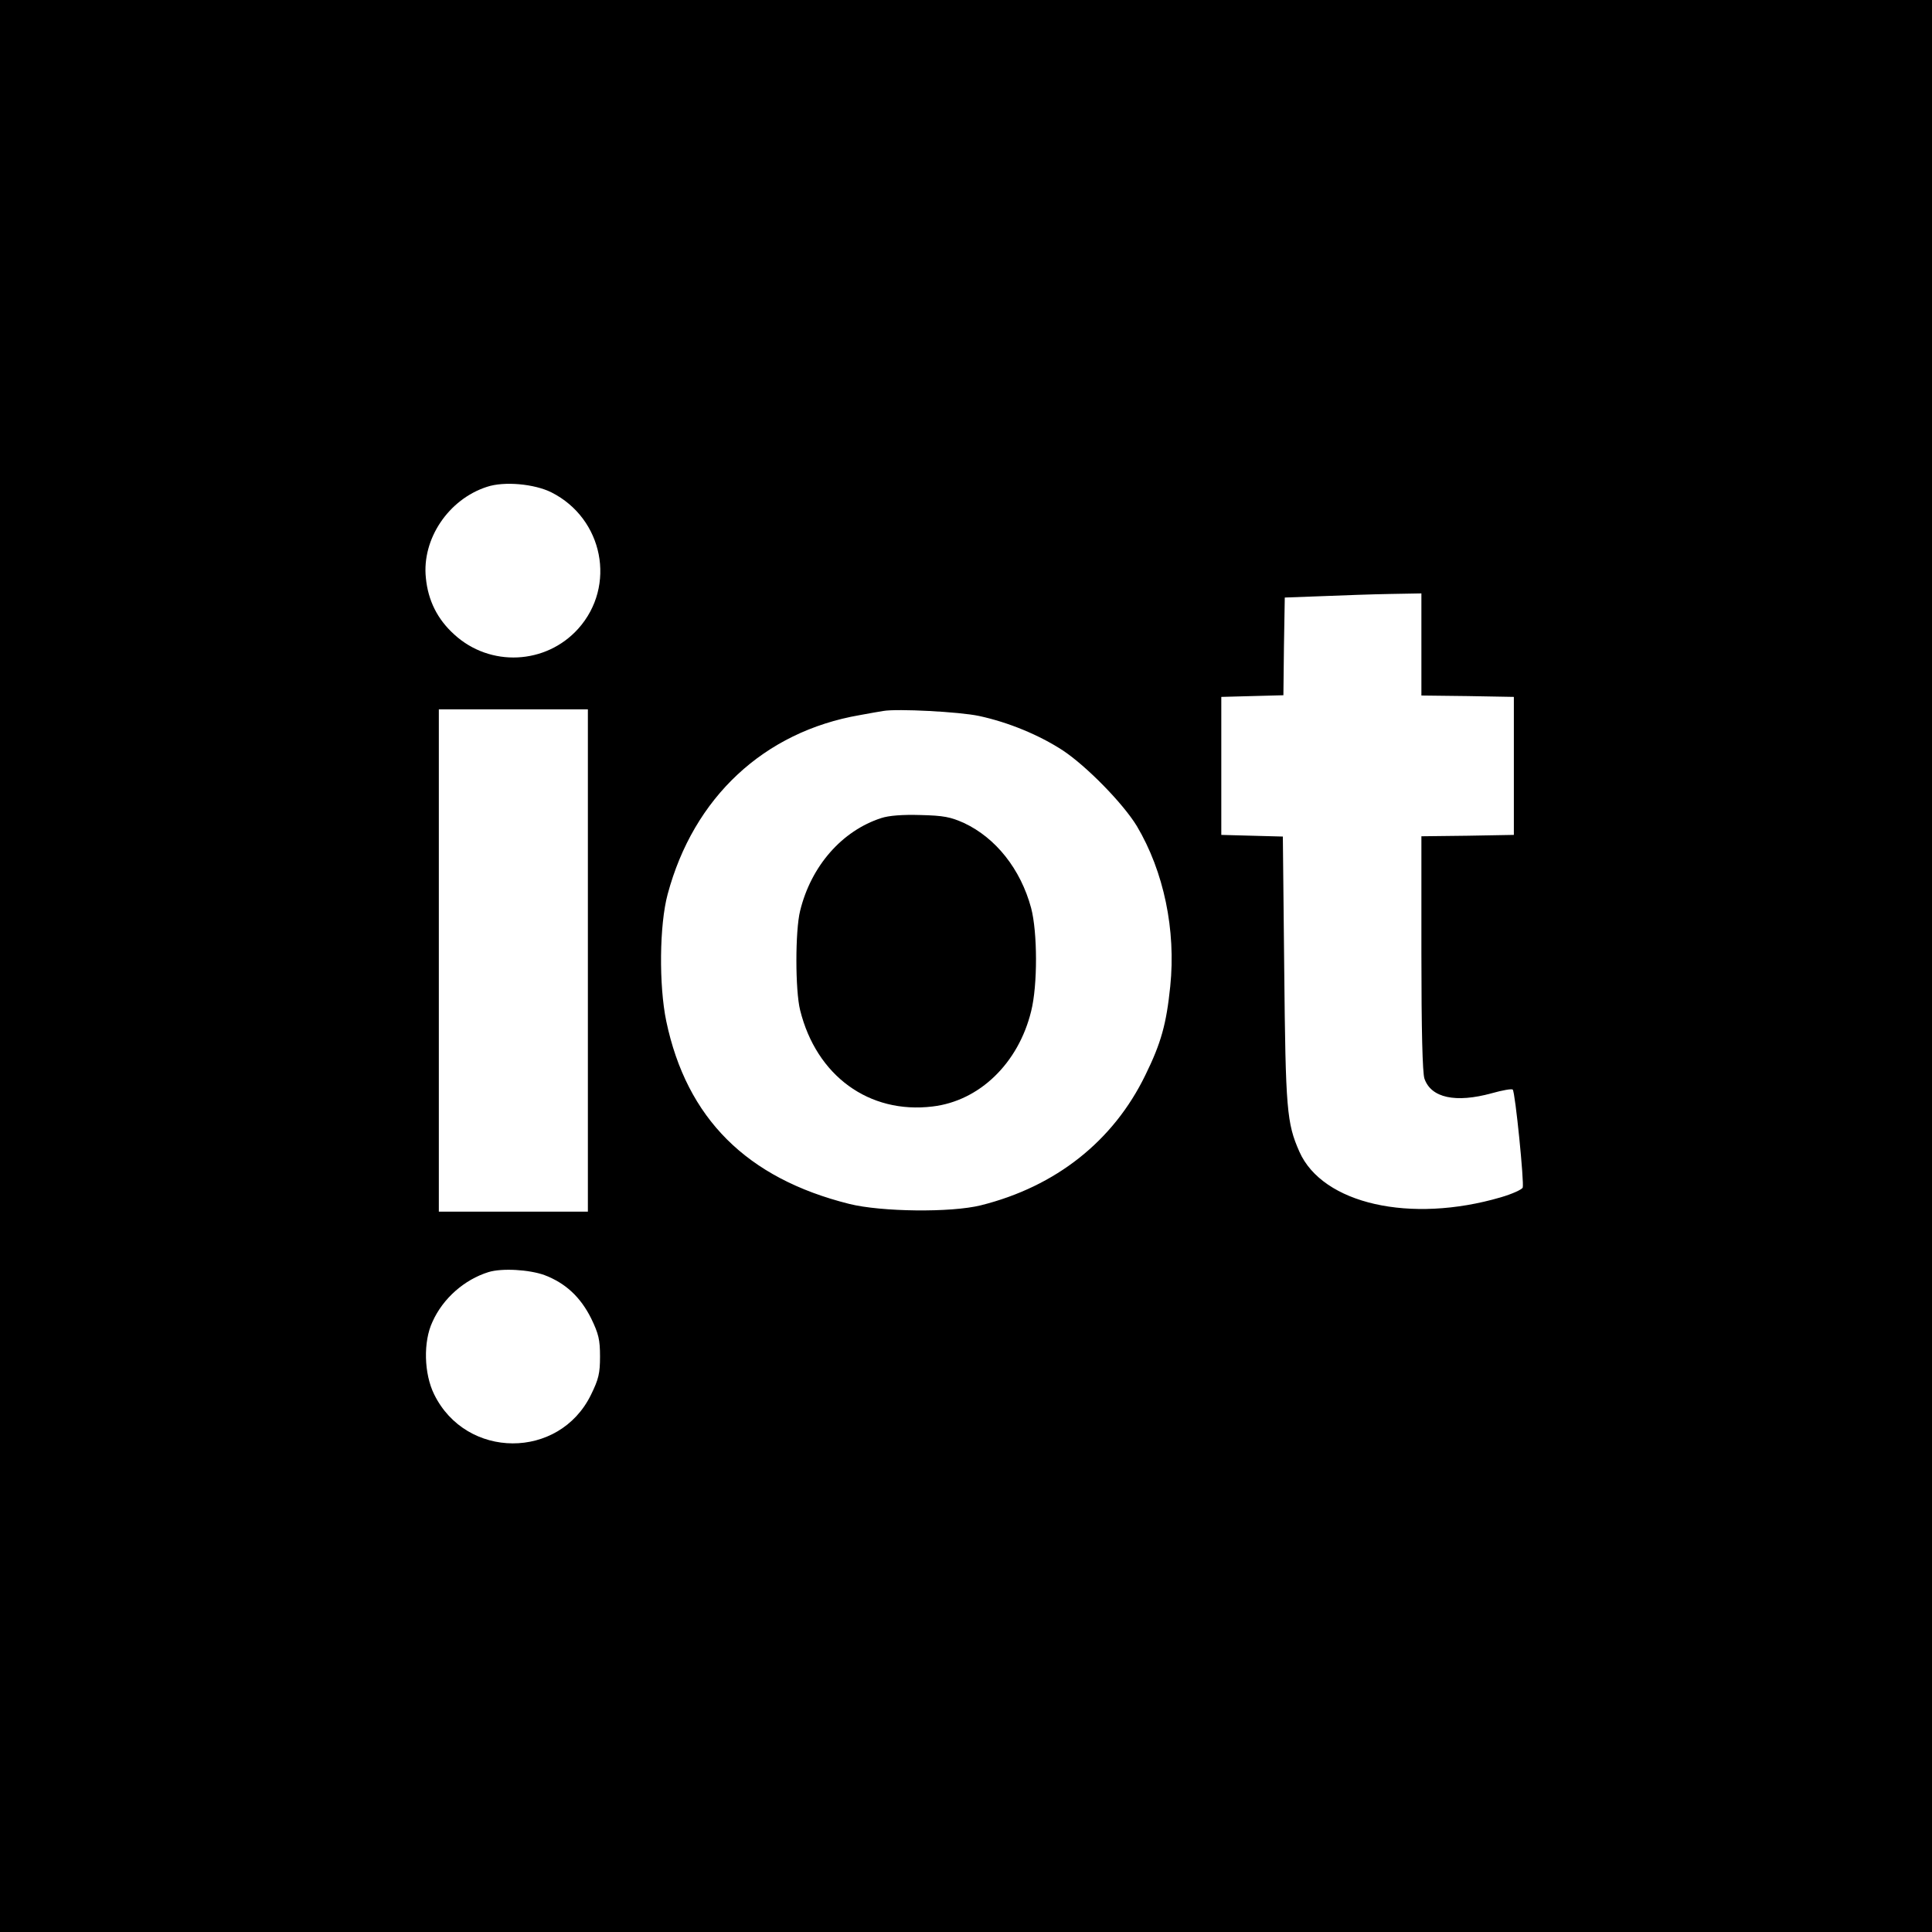
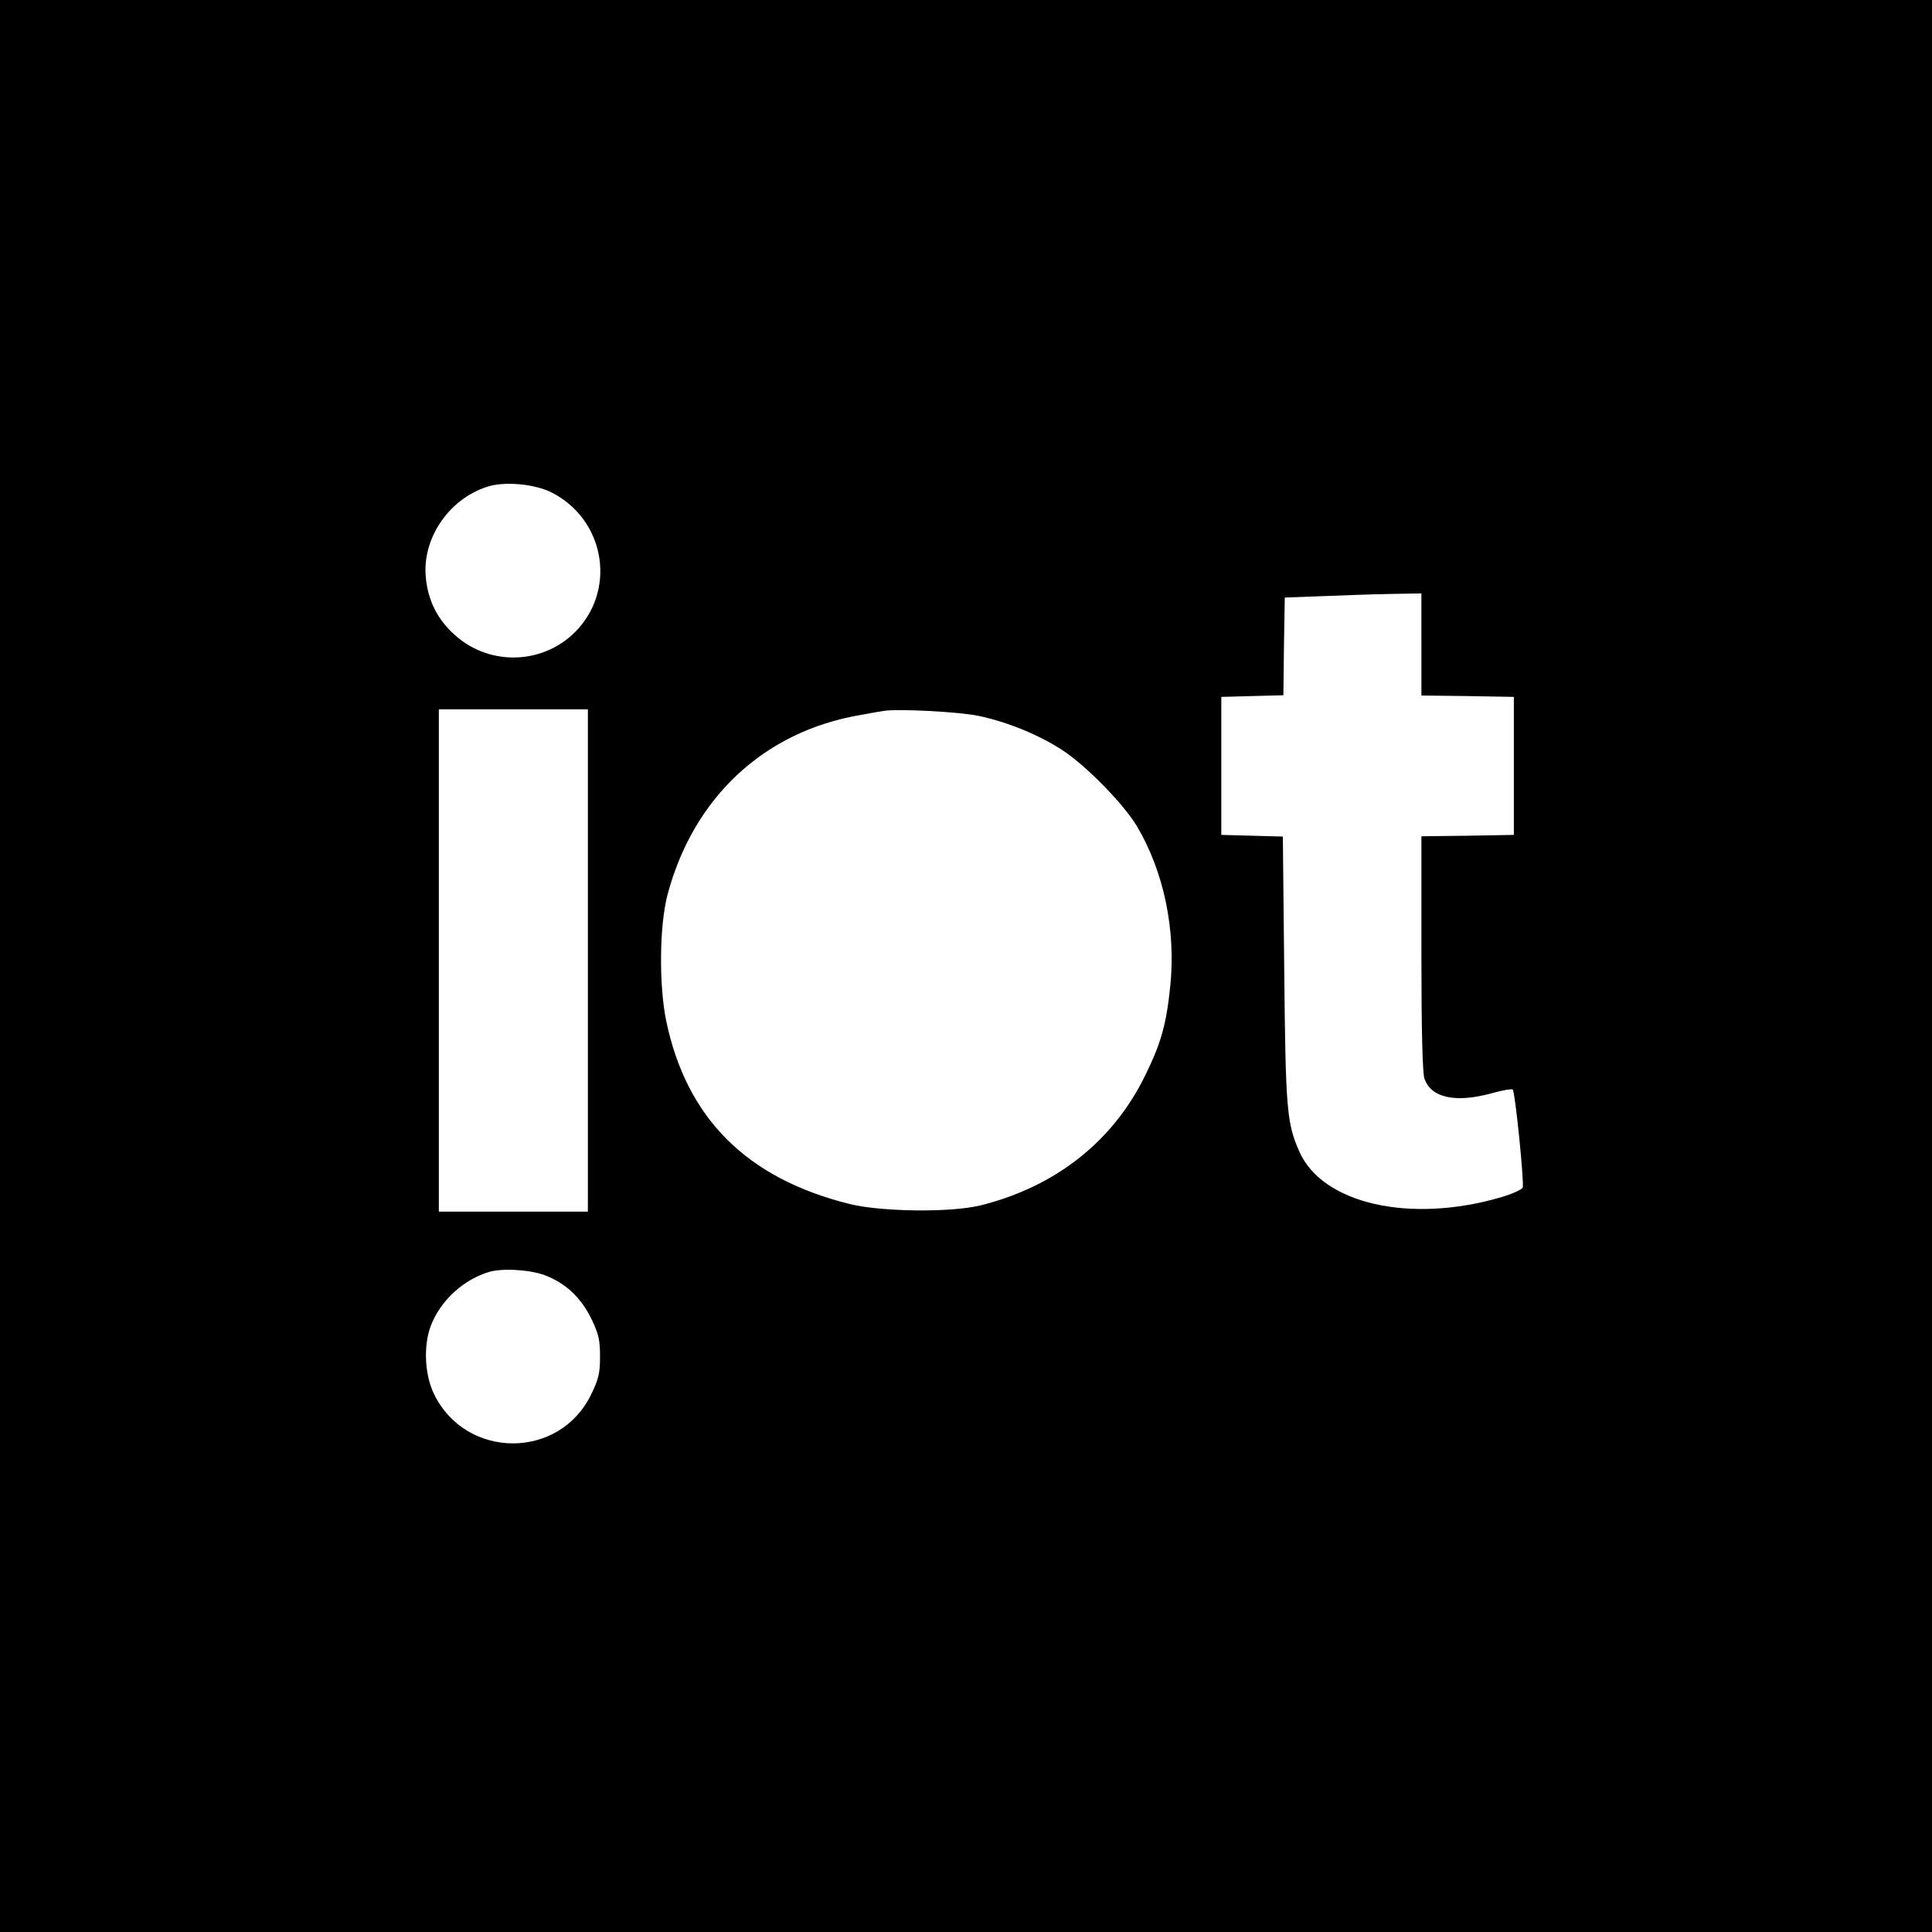
<svg xmlns="http://www.w3.org/2000/svg" version="1.0" width="700pt" height="700pt" viewBox="0 0 700 700" preserveAspectRatio="xMidYMid meet">
  <g transform="translate(0,700) scale(0.1,-0.1)" fill="#000000" stroke="none">
    <path d="M0 3500 l0 -3500 3500 0 3500 0 0 3500 0 3500 -3500 0 -3500 0 0 -3500z m1998 1716 c188 -95 236 -339 97 -494 -117 -130 -319 -140 -449 -21 -61 55 -95 123 -103 205 -15 141 82 285 221 330 62 21 172 11 234 -20z m3152 -551 l0 -185 168 -2 167 -3 0 -250 0 -250 -167 -3 -168 -2 0 -424 c0 -279 4 -434 11 -454 24 -70 113 -89 244 -53 39 11 73 17 76 13 9 -10 42 -339 36 -355 -3 -7 -38 -23 -79 -35 -328 -96 -646 -24 -730 165 -46 104 -50 152 -55 660 l-5 482 -112 3 -111 3 0 250 0 250 112 3 113 3 2 177 3 177 135 5 c74 3 186 7 248 8 l112 2 0 -185z m-3020 -1145 l0 -910 -270 0 -270 0 0 910 0 910 270 0 270 0 0 -910z m1417 886 c107 -23 218 -69 304 -125 87 -58 218 -192 268 -274 98 -165 142 -377 121 -581 -14 -136 -33 -205 -90 -321 -116 -239 -324 -404 -596 -472 -108 -27 -361 -24 -477 5 -372 93 -589 310 -663 662 -27 130 -25 349 5 460 94 351 349 589 696 649 33 6 71 13 85 15 50 9 277 -3 347 -18z m-1574 -2026 c76 -29 130 -79 169 -157 27 -56 32 -77 32 -138 0 -61 -5 -82 -33 -139 -115 -235 -452 -234 -568 2 -37 75 -40 191 -6 263 38 85 116 153 203 180 49 15 148 9 203 -11z" />
-     <path d="M3193 4036 c-142 -46 -254 -173 -294 -336 -18 -72 -18 -288 0 -360 59 -238 250 -377 480 -349 170 20 311 157 357 345 24 95 23 287 0 374 -38 141 -128 254 -243 308 -49 22 -74 27 -158 29 -65 2 -115 -2 -142 -11z" />
  </g>
</svg>